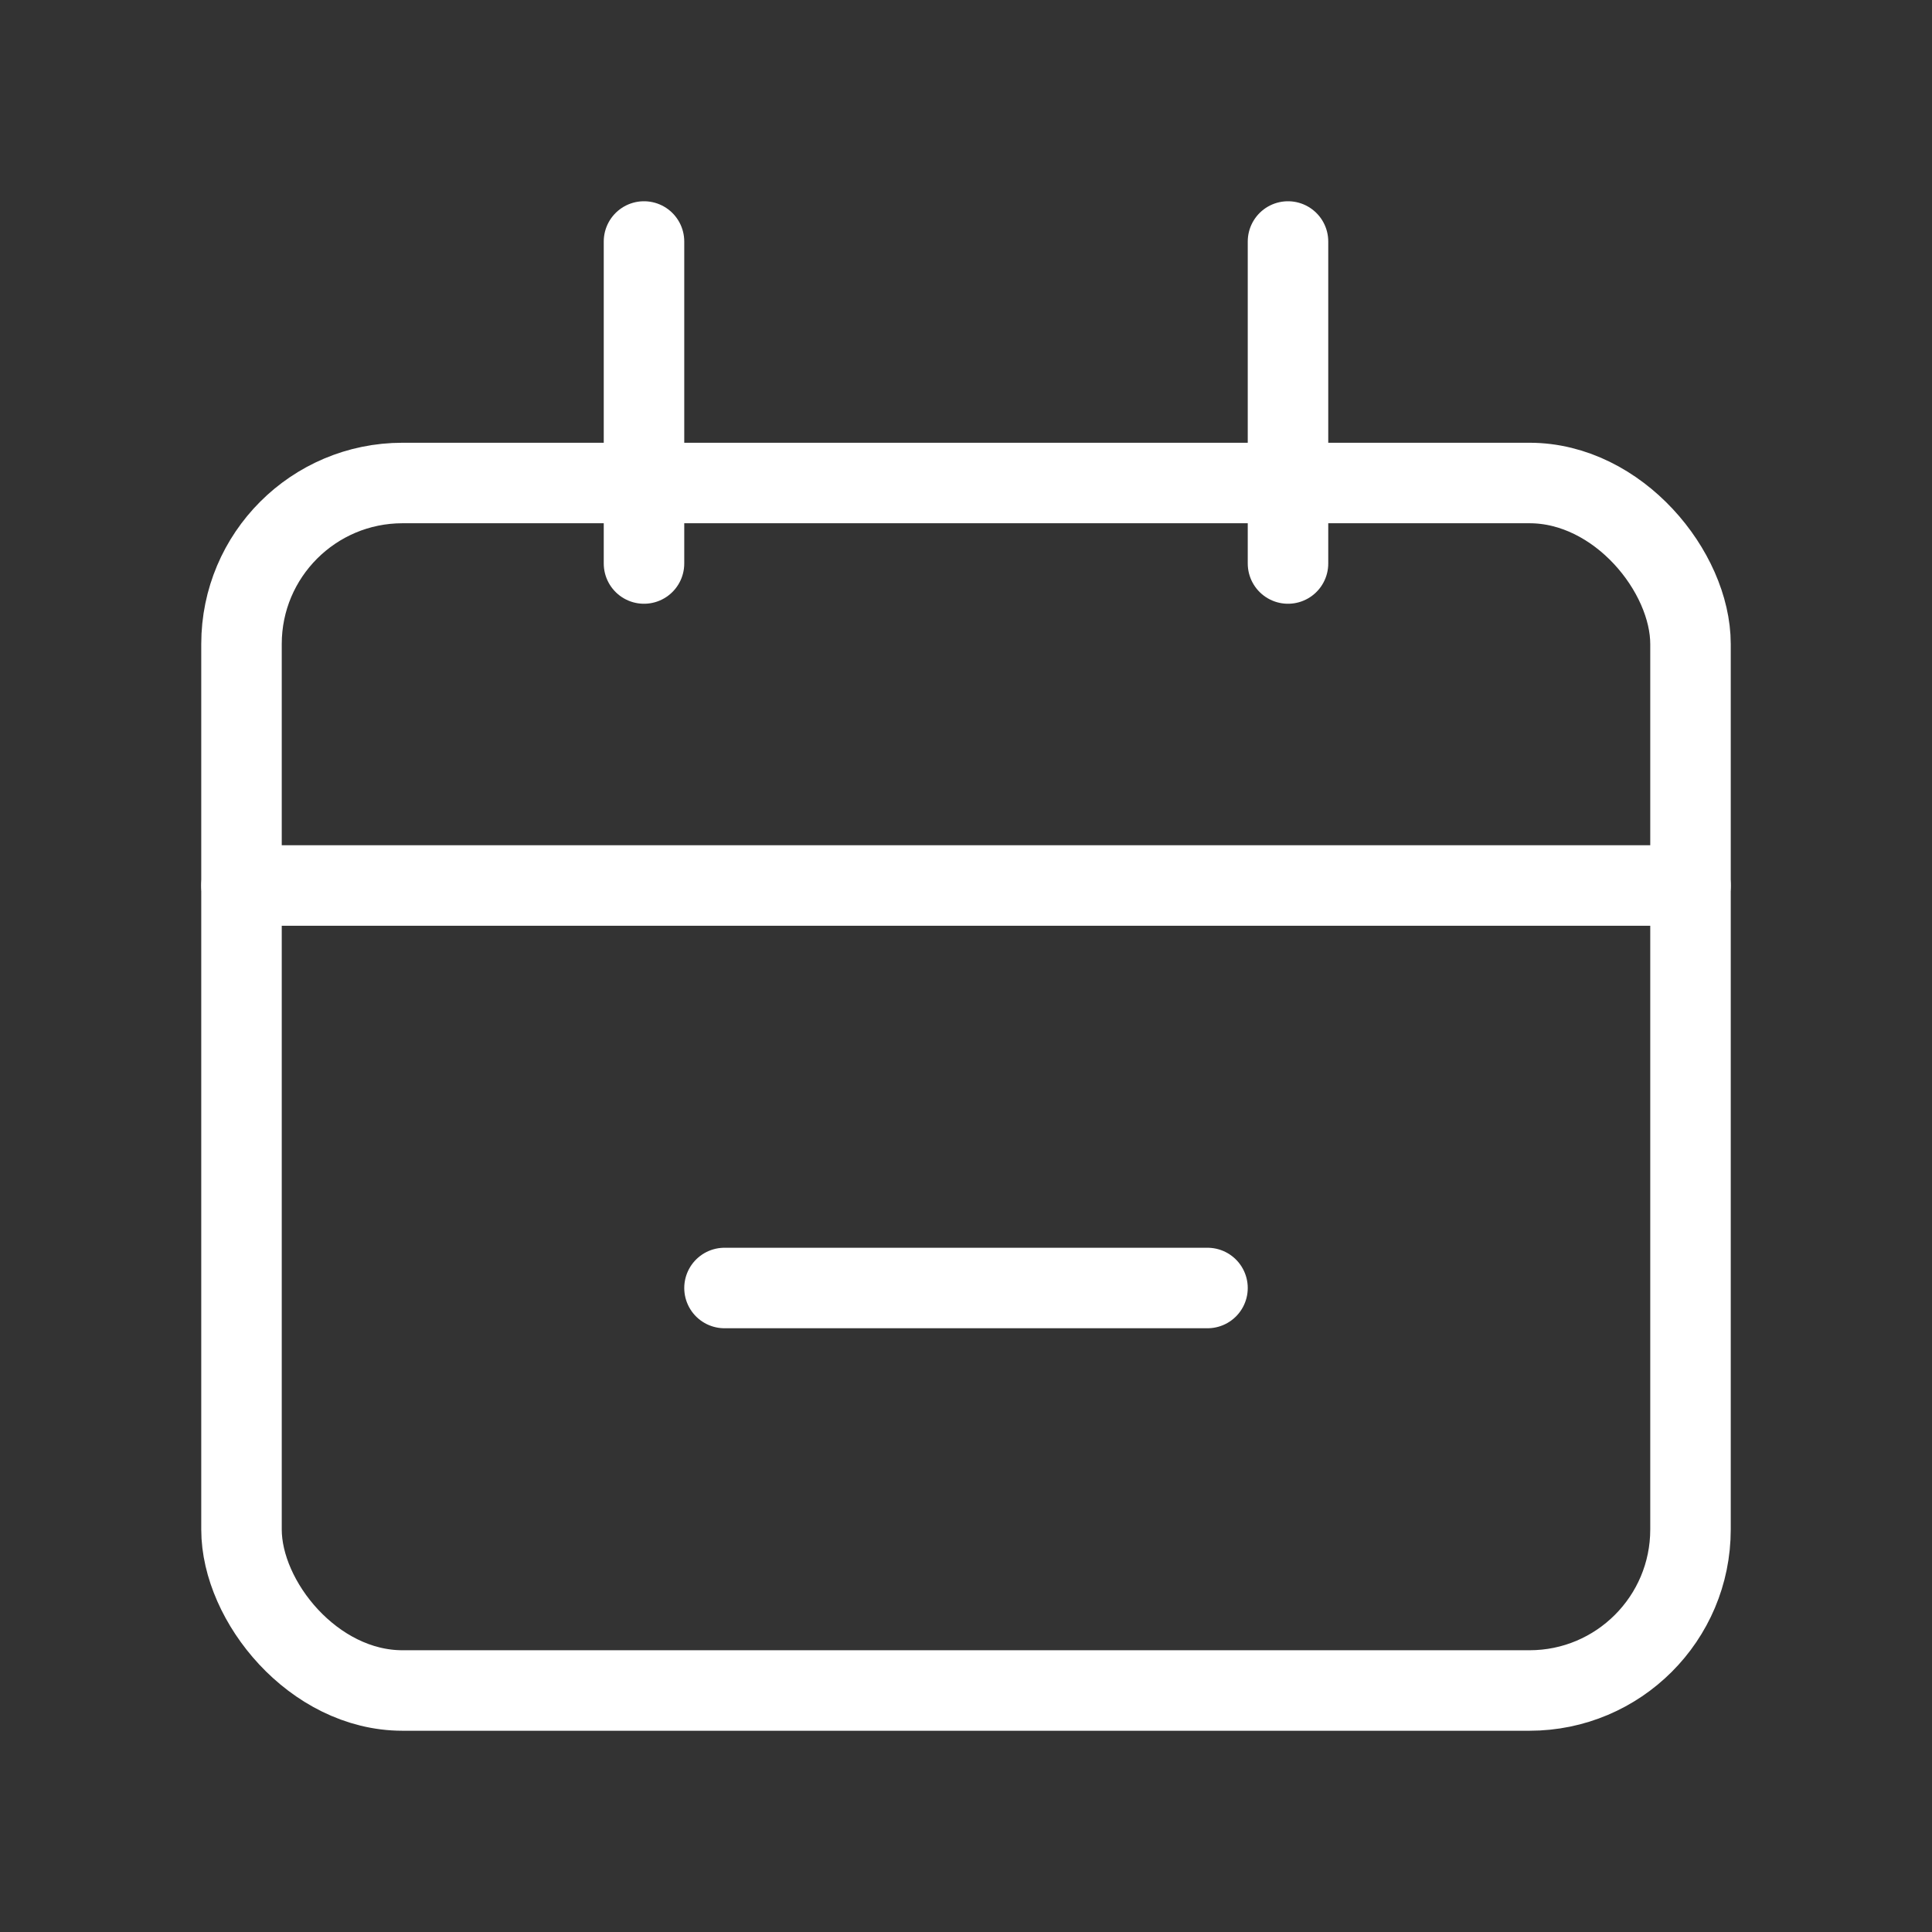
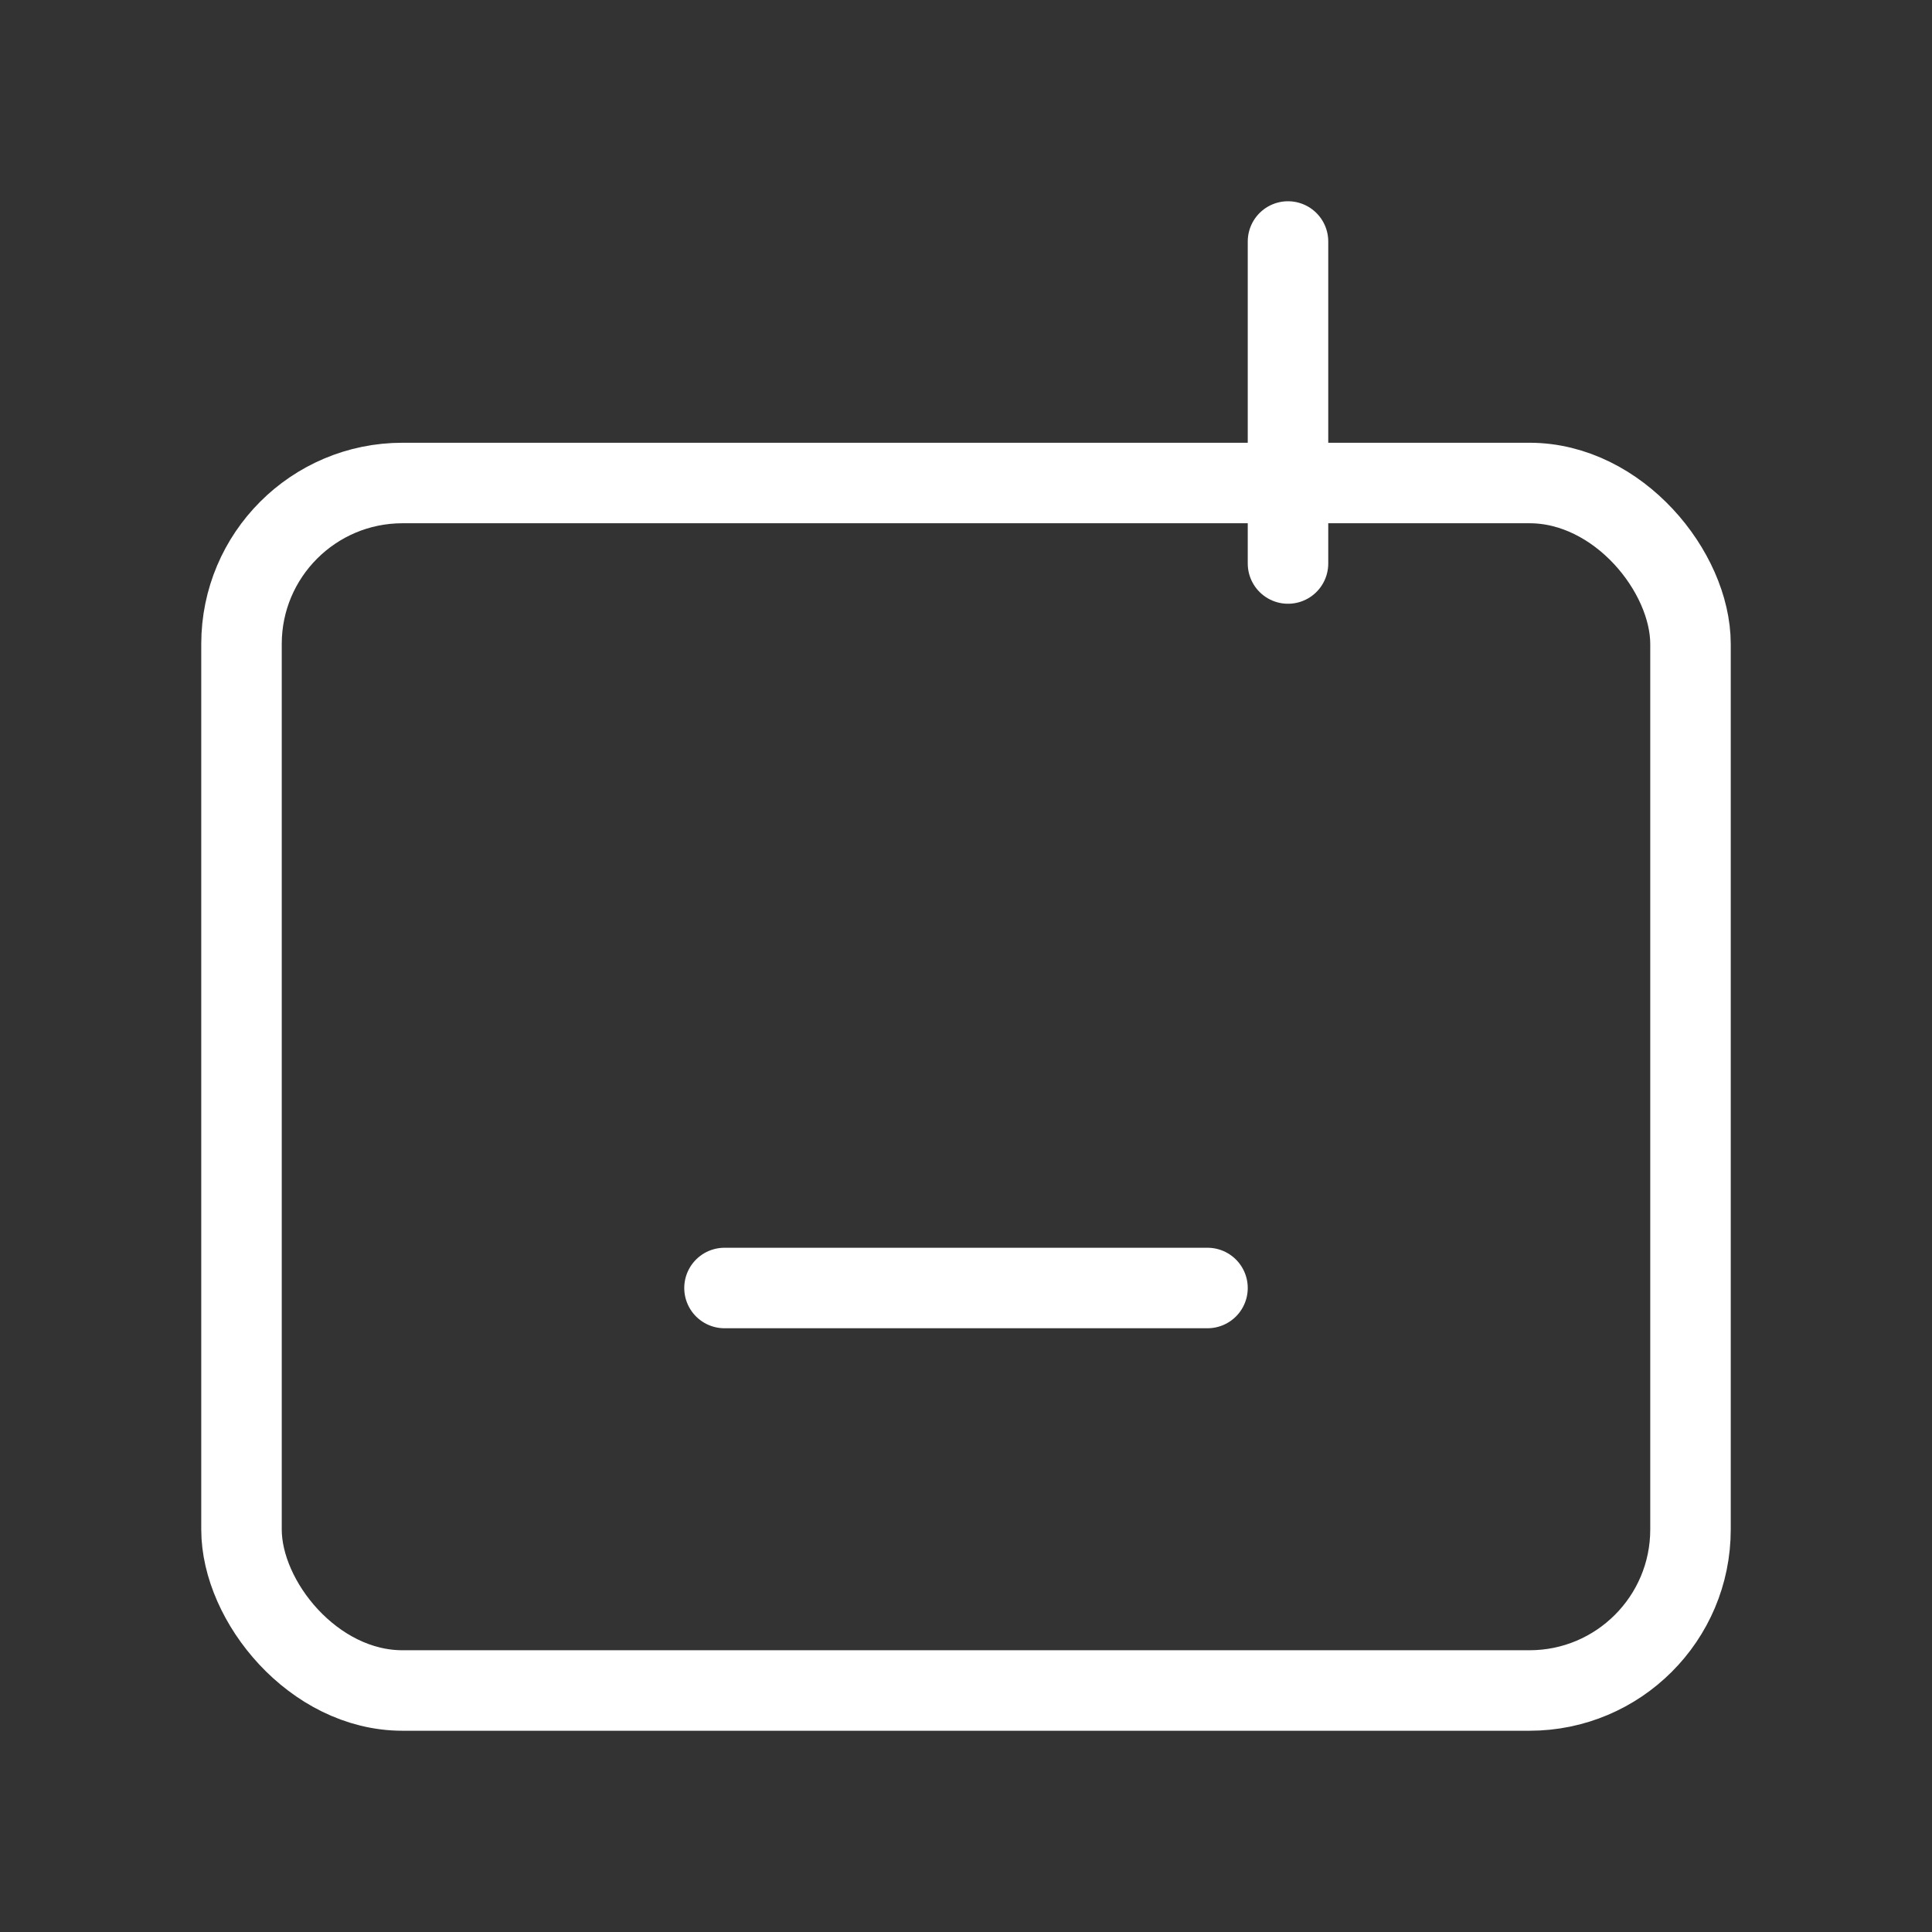
<svg xmlns="http://www.w3.org/2000/svg" width="24" height="24" viewBox="0 0 24 24" fill="none">
  <rect x="0" y="0" width="24" height="24" fill="#333333" stroke="none" />
  <rect x="3" y="6" width="18" height="15" rx="2" stroke="white" />
-   <path d="M3 11L21 11" stroke="white" stroke-linecap="round" />
  <path d="M9 16H15" stroke="white" stroke-linecap="round" />
-   <path d="M8 3L8 7" stroke="white" stroke-linecap="round" />
  <path d="M16 3L16 7" stroke="white" stroke-linecap="round" />
</svg>